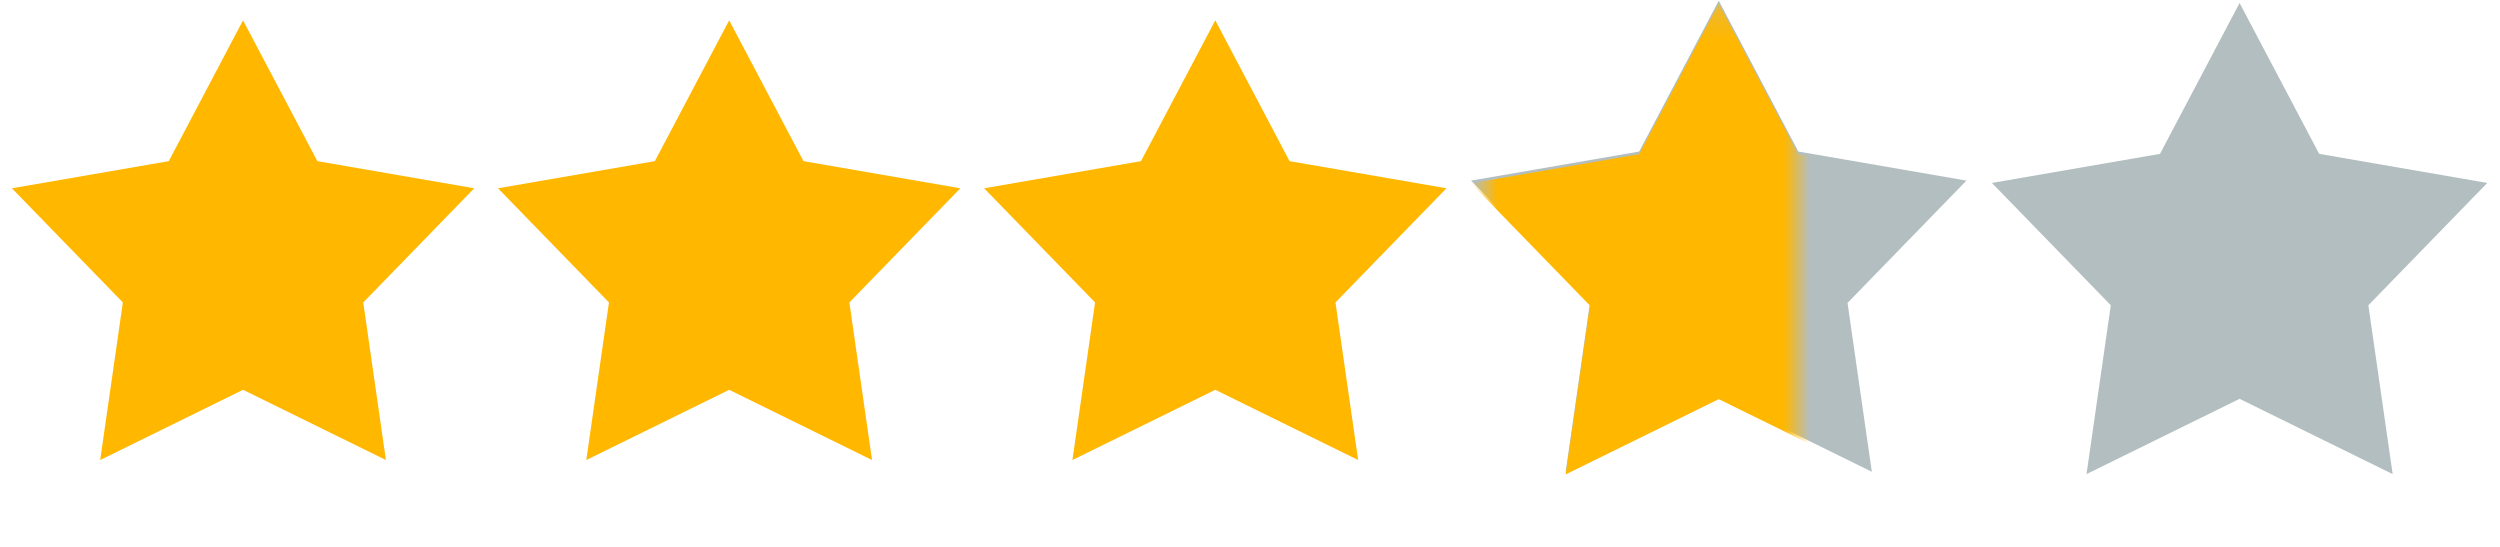
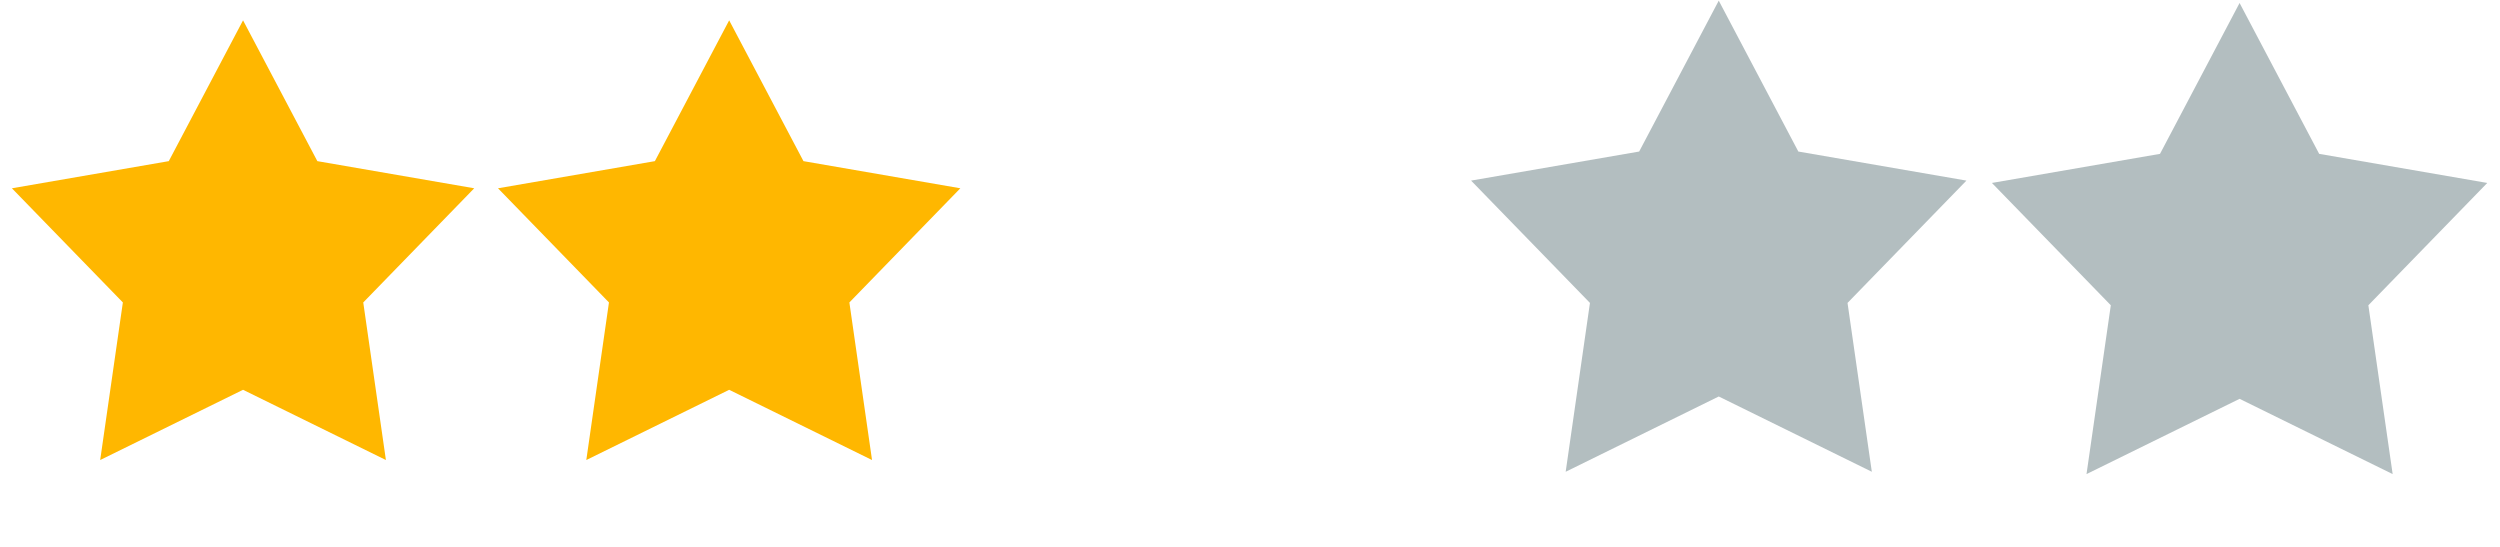
<svg xmlns="http://www.w3.org/2000/svg" width="96" height="21" viewBox="0 0 96 21" fill="none">
  <path d="M9.333 0.781L12.186 6.188L18.21 7.23L13.949 11.614L14.819 17.665L9.333 14.968L3.847 17.665L4.718 11.614L0.457 7.23L6.481 6.188L9.333 0.781Z" fill="#FFB700" />
  <path d="M28 0.781L30.853 6.188L36.877 7.23L32.616 11.614L33.486 17.665L28 14.968L22.514 17.665L23.384 11.614L19.123 7.23L25.147 6.188L28 0.781Z" fill="#FFB700" />
-   <path d="M46.667 0.781L49.519 6.188L55.543 7.23L51.282 11.614L52.153 17.665L46.667 14.968L41.181 17.665L42.051 11.614L37.79 7.23L43.814 6.188L46.667 0.781Z" fill="#FFB700" />
  <path d="M66 0.025L69.056 5.819L75.511 6.935L70.945 11.632L71.878 18.116L66 15.225L60.122 18.116L61.054 11.632L56.489 6.935L62.944 5.819L66 0.025Z" fill="#B3BEC0" />
  <mask id="mask0_238_6112" style="mask-type:alpha" maskUnits="userSpaceOnUse" x="57" y="0" width="12" height="21">
    <rect x="57" y="0.205" width="12" height="20" fill="#D9D9D9" />
  </mask>
  <g mask="url(#mask0_238_6112)">
-     <path d="M66 0.127L69.056 5.92L75.511 7.037L70.945 11.734L71.878 18.217L66 15.327L60.122 18.217L61.054 11.734L56.489 7.037L62.944 5.92L66 0.127Z" fill="#FFB700" />
-   </g>
+     </g>
  <path d="M86 0.115L89.056 5.908L95.511 7.025L90.945 11.722L91.878 18.205L86 15.315L80.122 18.205L81.055 11.722L76.489 7.025L82.944 5.908L86 0.115Z" fill="#B3BEC0" />
</svg>